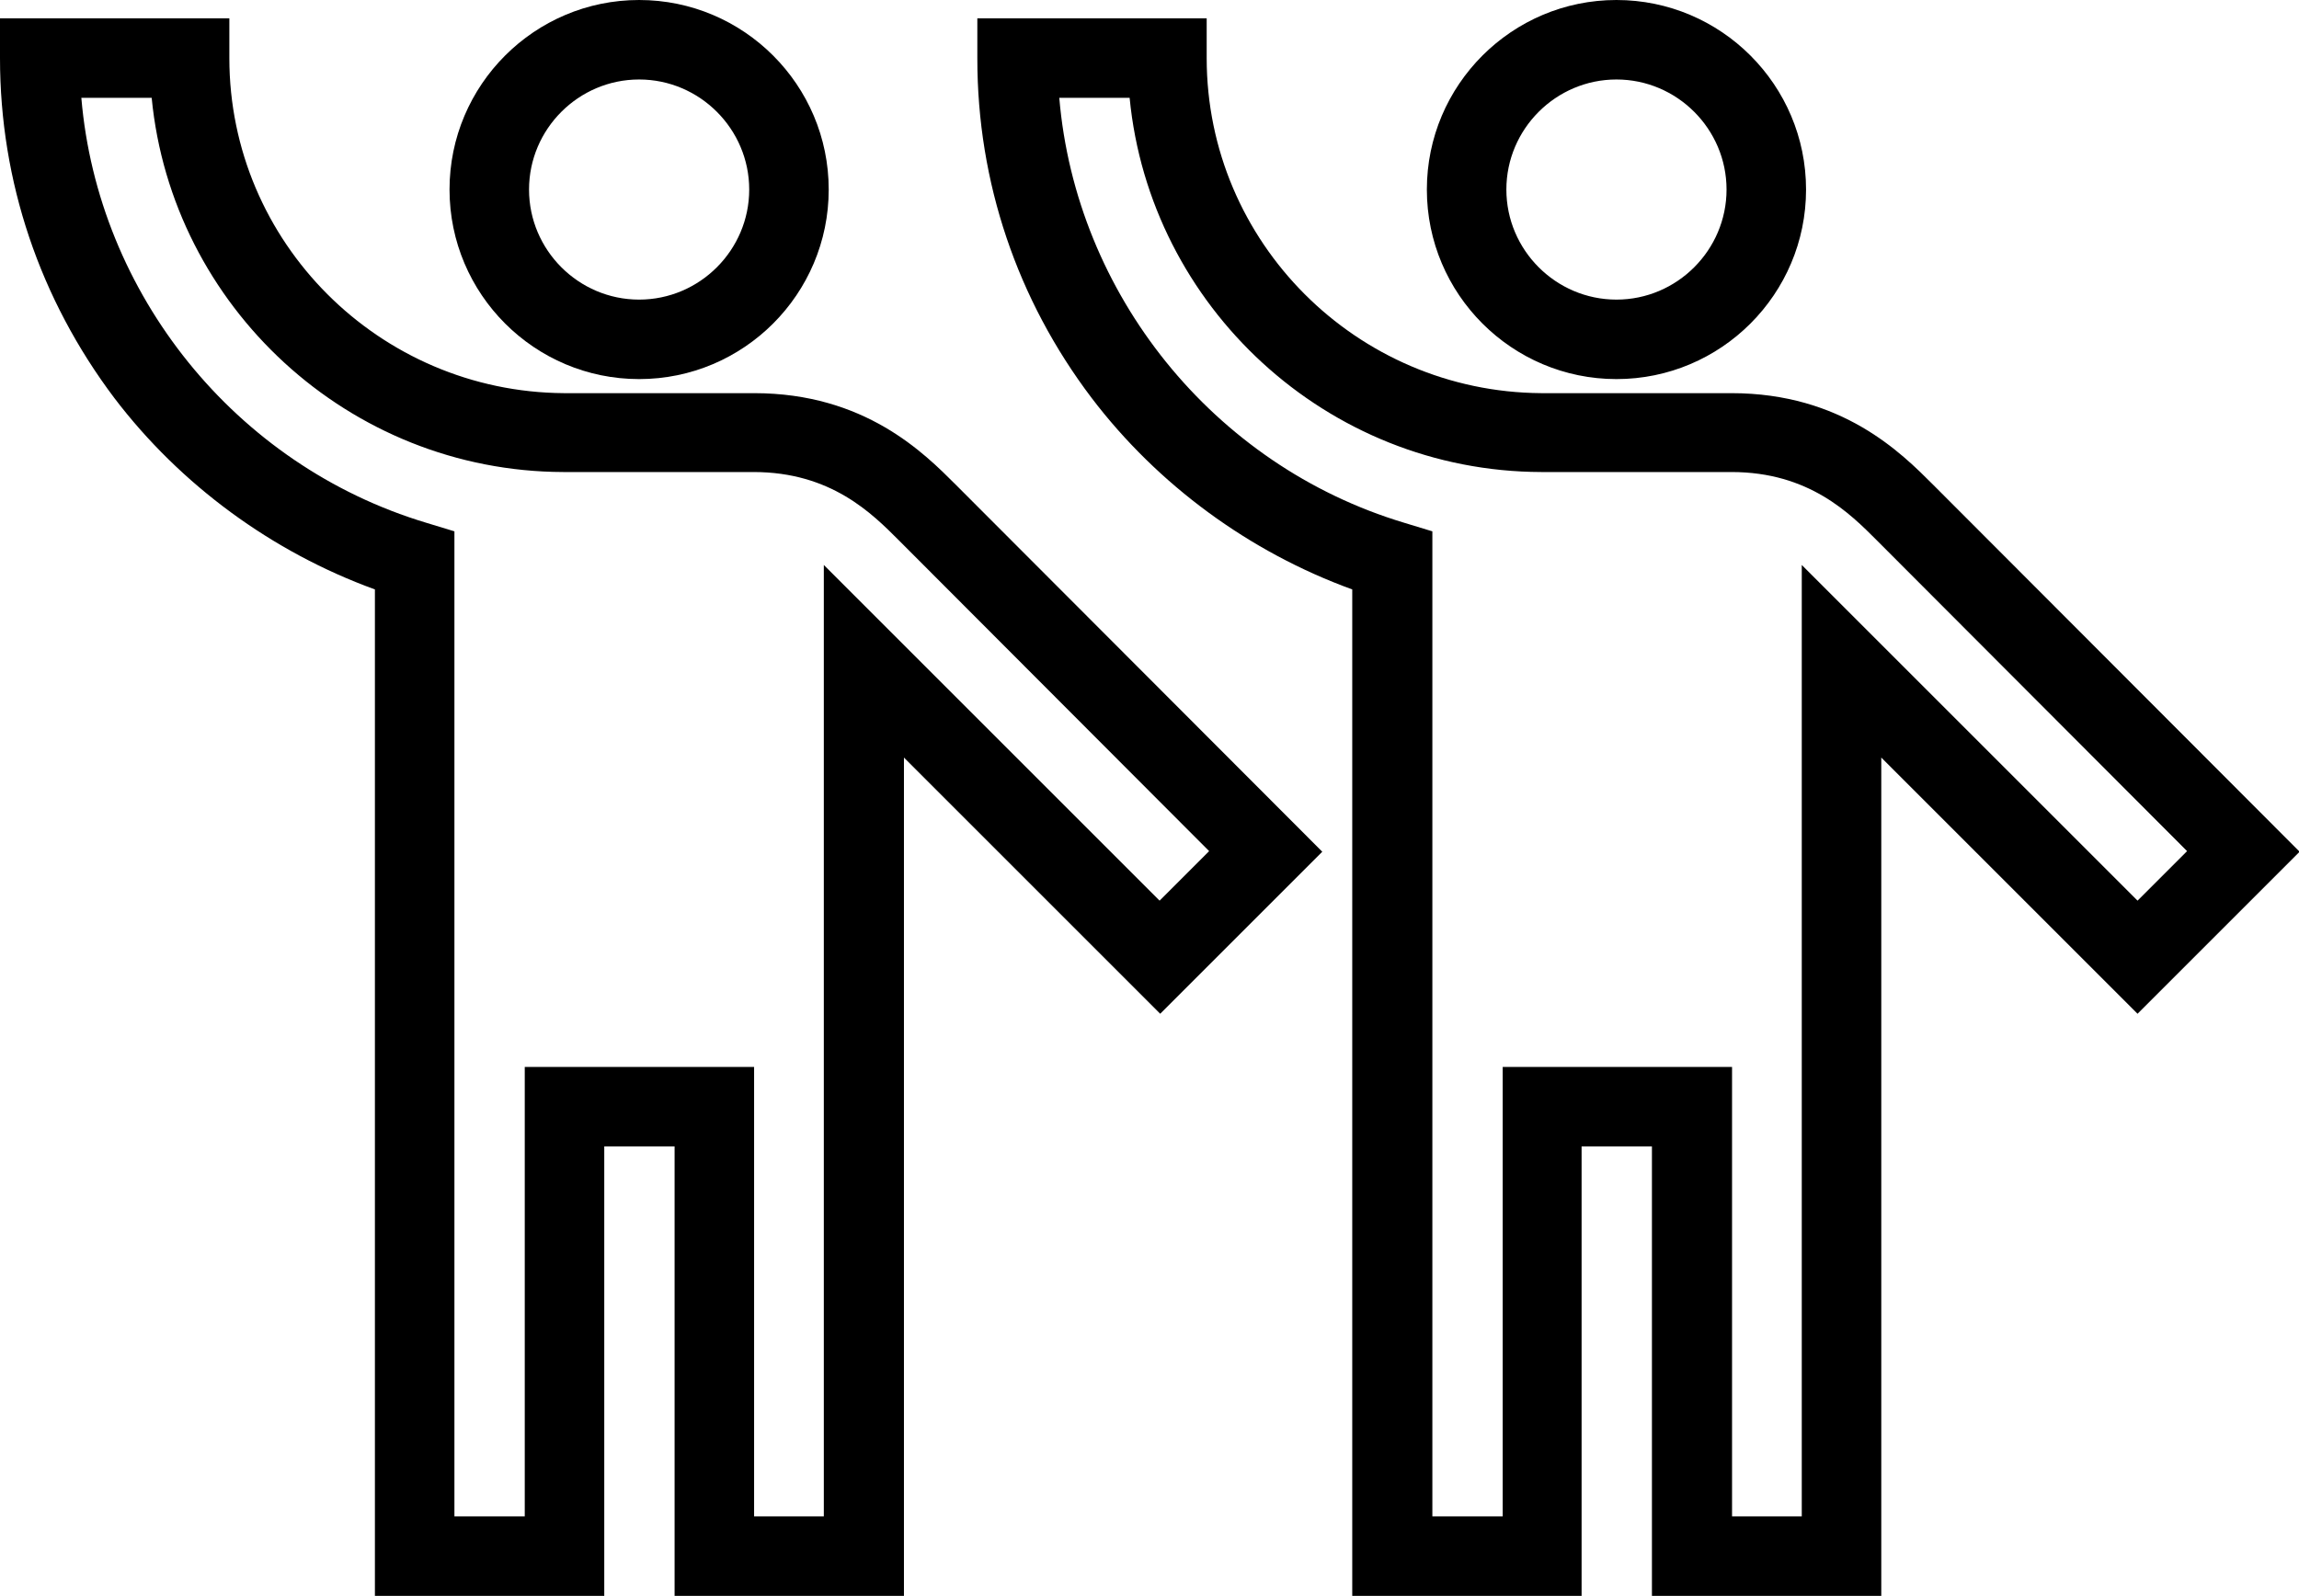
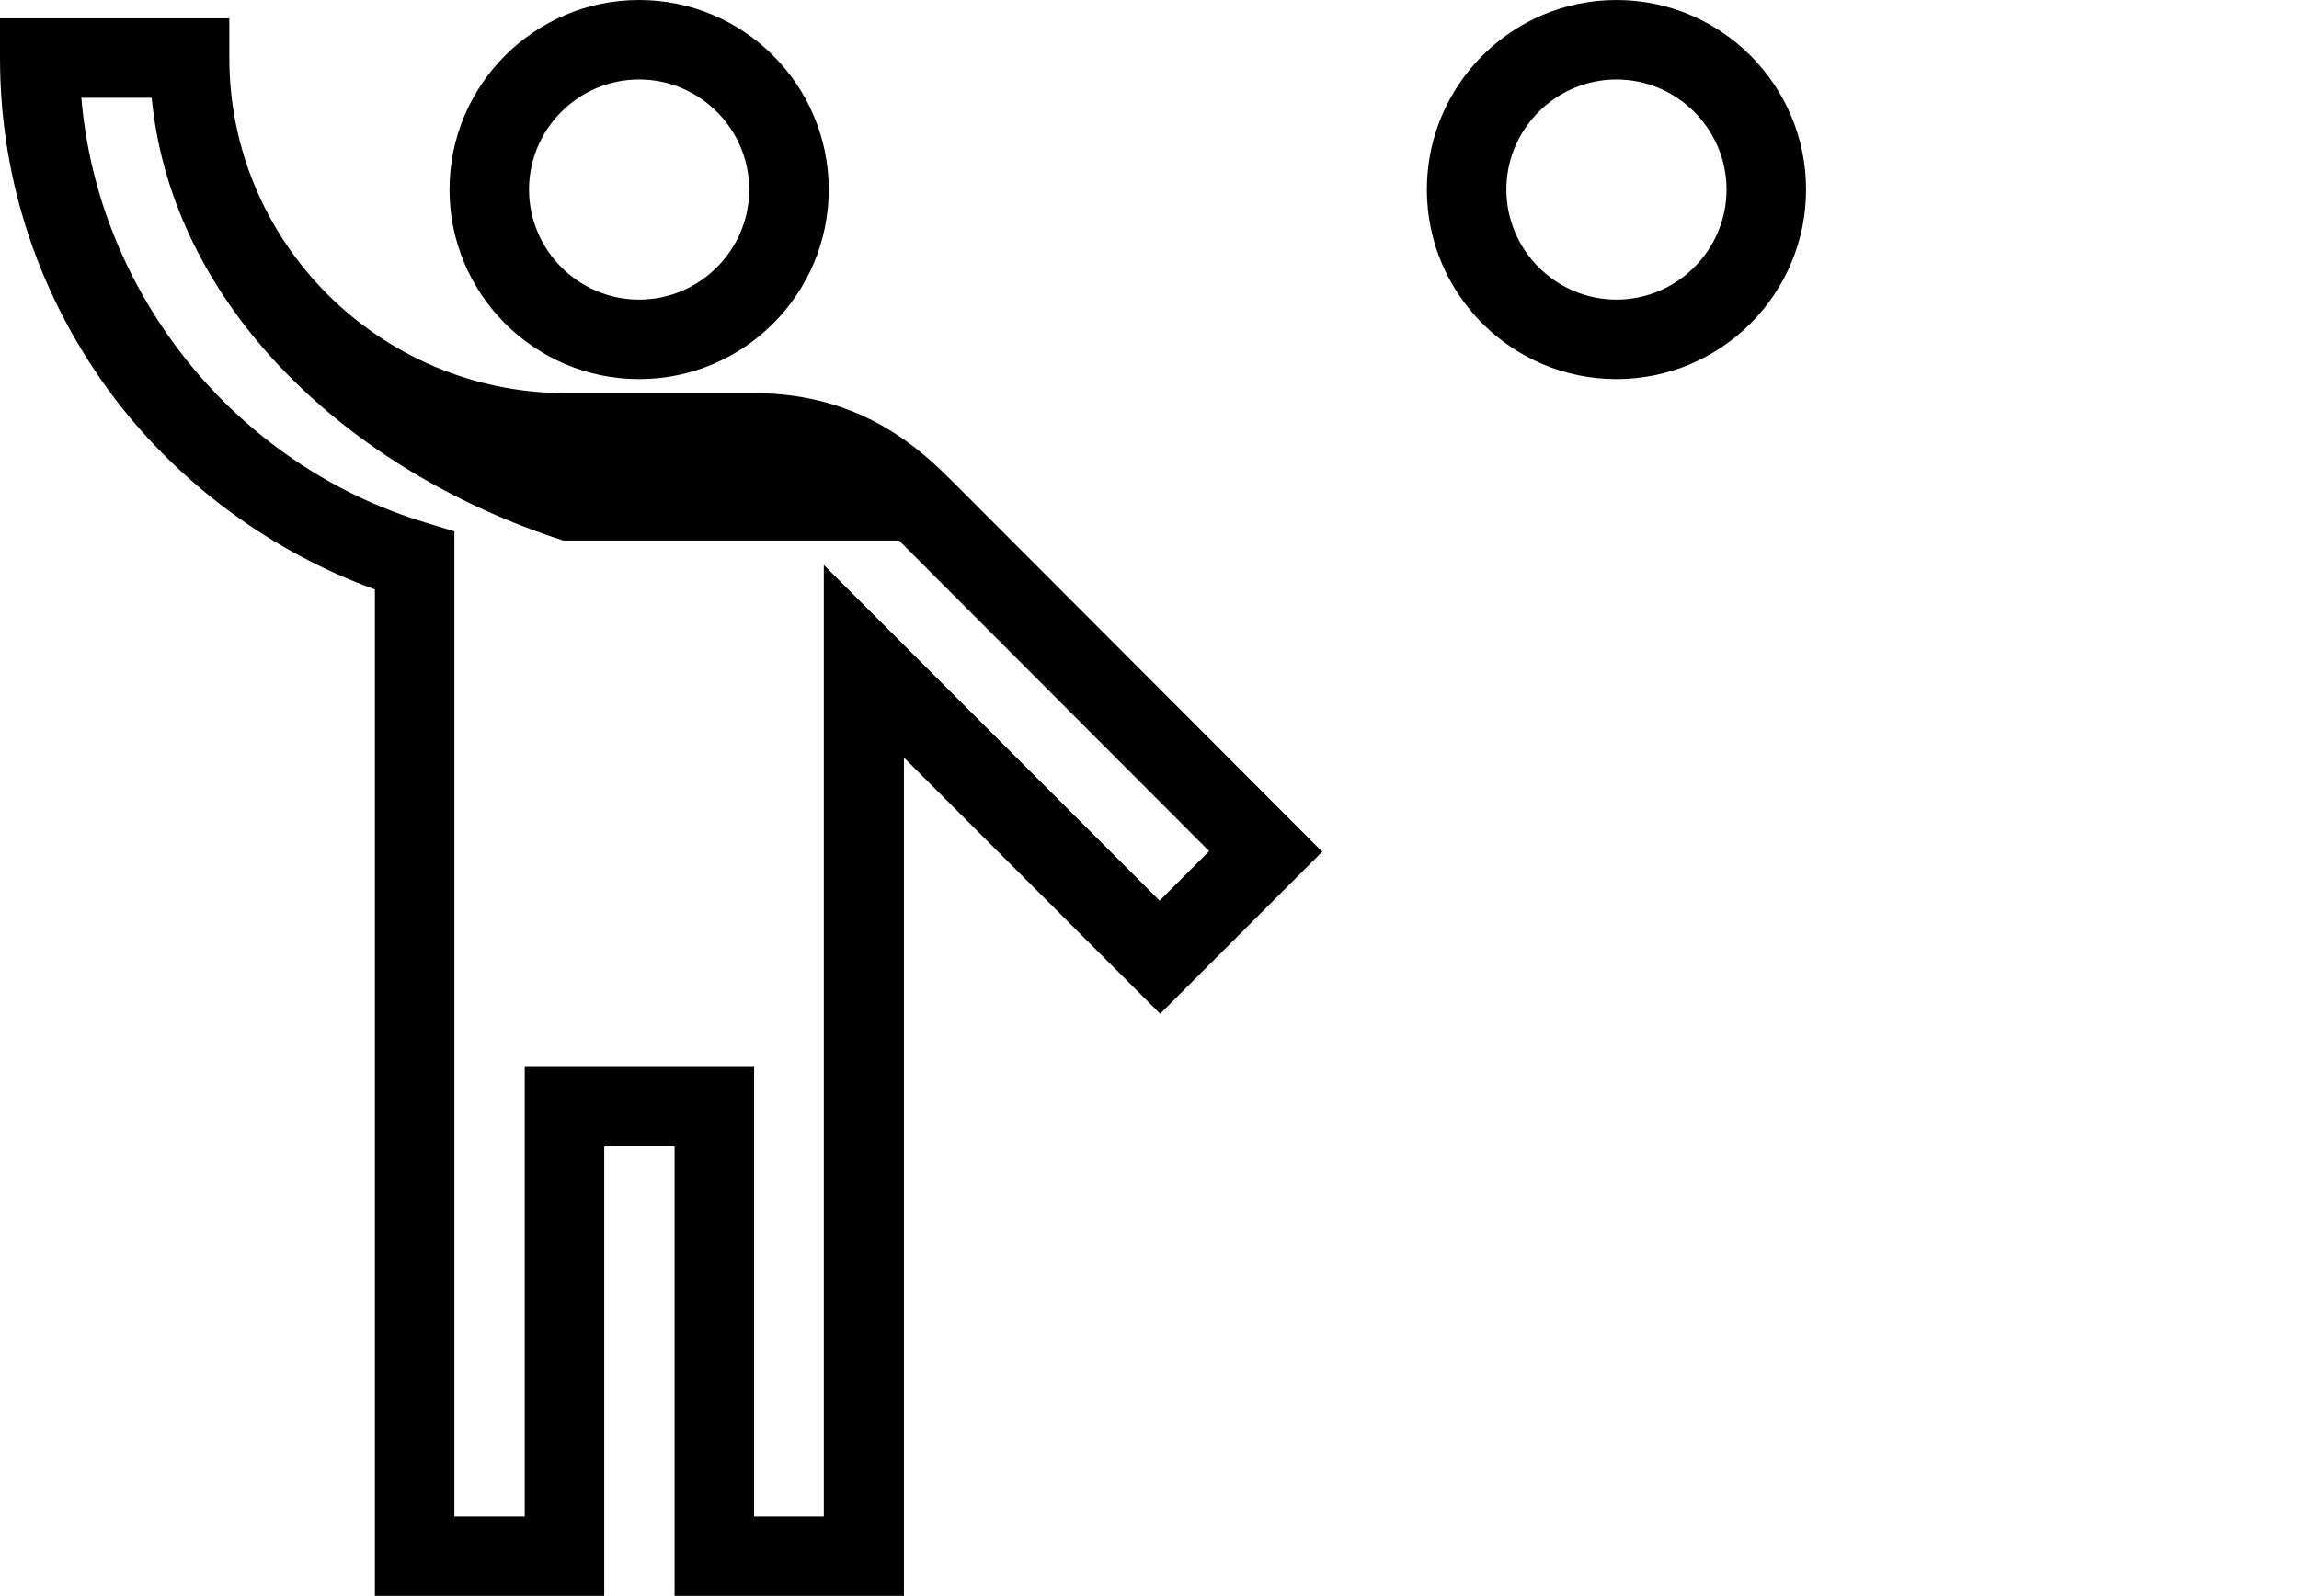
<svg xmlns="http://www.w3.org/2000/svg" data-name="Vrstva 2" viewBox="0 0 375.9 261">
  <g data-name="Vrstva 1">
    <path d="M104.5 62c-17.1 0-31-13.9-31-31s13.9-31 31-31 31 13.9 31 31-13.9 31-31 31Zm0-49c-9.9 0-18 8.1-18 18s8.1 18 18 18 18-8.1 18-18-8.1-18-18-18Z" />
-     <path d="M147.8 261h-37.5v-73.5H98.8V261H61.3V96.4c-16.8-6.1-31.8-17.1-42.6-31.3C6.5 48.9 0 29.7 0 9.5V3h37.5v6.5c0 30.1 24.5 54.6 54.7 54.8h31.1c18.1 0 27.8 9.8 33 15l59.9 60-26.5 26.5-41.9-41.9v137.2Zm-24.6-13h11.5V92.4l54.9 54.9 8.1-8.1L147 88.4c-4.4-4.4-11.1-11.2-23.8-11.2H92.1C57 77.1 28.1 50.1 24.8 16H13.3C16 48 38.4 76.1 69.7 85.5l4.6 1.4V248h11.5v-73.5h37.5V248ZM264.3 62c-17.1 0-31-13.9-31-31s13.9-31 31-31 31 13.9 31 31-13.9 31-31 31Zm0-49c-9.9 0-18 8.1-18 18s8.1 18 18 18 18-8.1 18-18-8.1-18-18-18Z" />
-     <path d="M307.6 261h-37.5v-73.5h-11.5V261h-37.5V96.4c-16.8-6.1-31.8-17.1-42.6-31.3-12.2-16.1-18.7-35.3-18.7-55.5V3h37.5v6.5c0 30.1 24.5 54.6 54.7 54.8h31.1c18.1 0 27.8 9.8 33 15l59.9 60-26.5 26.5-41.9-41.9v137.2Zm-24.5-13h11.5V92.4l54.9 54.9 8.1-8.1-50.7-50.8c-4.4-4.4-11.1-11.2-23.8-11.2H252c-35.1-.1-64-27.1-67.3-61.2h-11.5c2.7 32 25.1 60.1 56.4 69.5l4.6 1.4V248h11.5v-73.5h37.5V248Z" />
+     <path d="M147.8 261h-37.5v-73.5H98.8V261H61.3V96.4c-16.8-6.1-31.8-17.1-42.6-31.3C6.5 48.9 0 29.7 0 9.5V3h37.5v6.5c0 30.1 24.5 54.6 54.7 54.8h31.1c18.1 0 27.8 9.8 33 15l59.9 60-26.5 26.5-41.9-41.9v137.2Zm-24.6-13h11.5V92.4l54.9 54.9 8.1-8.1L147 88.4H92.1C57 77.1 28.1 50.1 24.8 16H13.3C16 48 38.4 76.1 69.7 85.5l4.6 1.4V248h11.5v-73.5h37.5V248ZM264.3 62c-17.1 0-31-13.9-31-31s13.9-31 31-31 31 13.9 31 31-13.9 31-31 31Zm0-49c-9.9 0-18 8.1-18 18s8.1 18 18 18 18-8.1 18-18-8.1-18-18-18Z" />
  </g>
</svg>